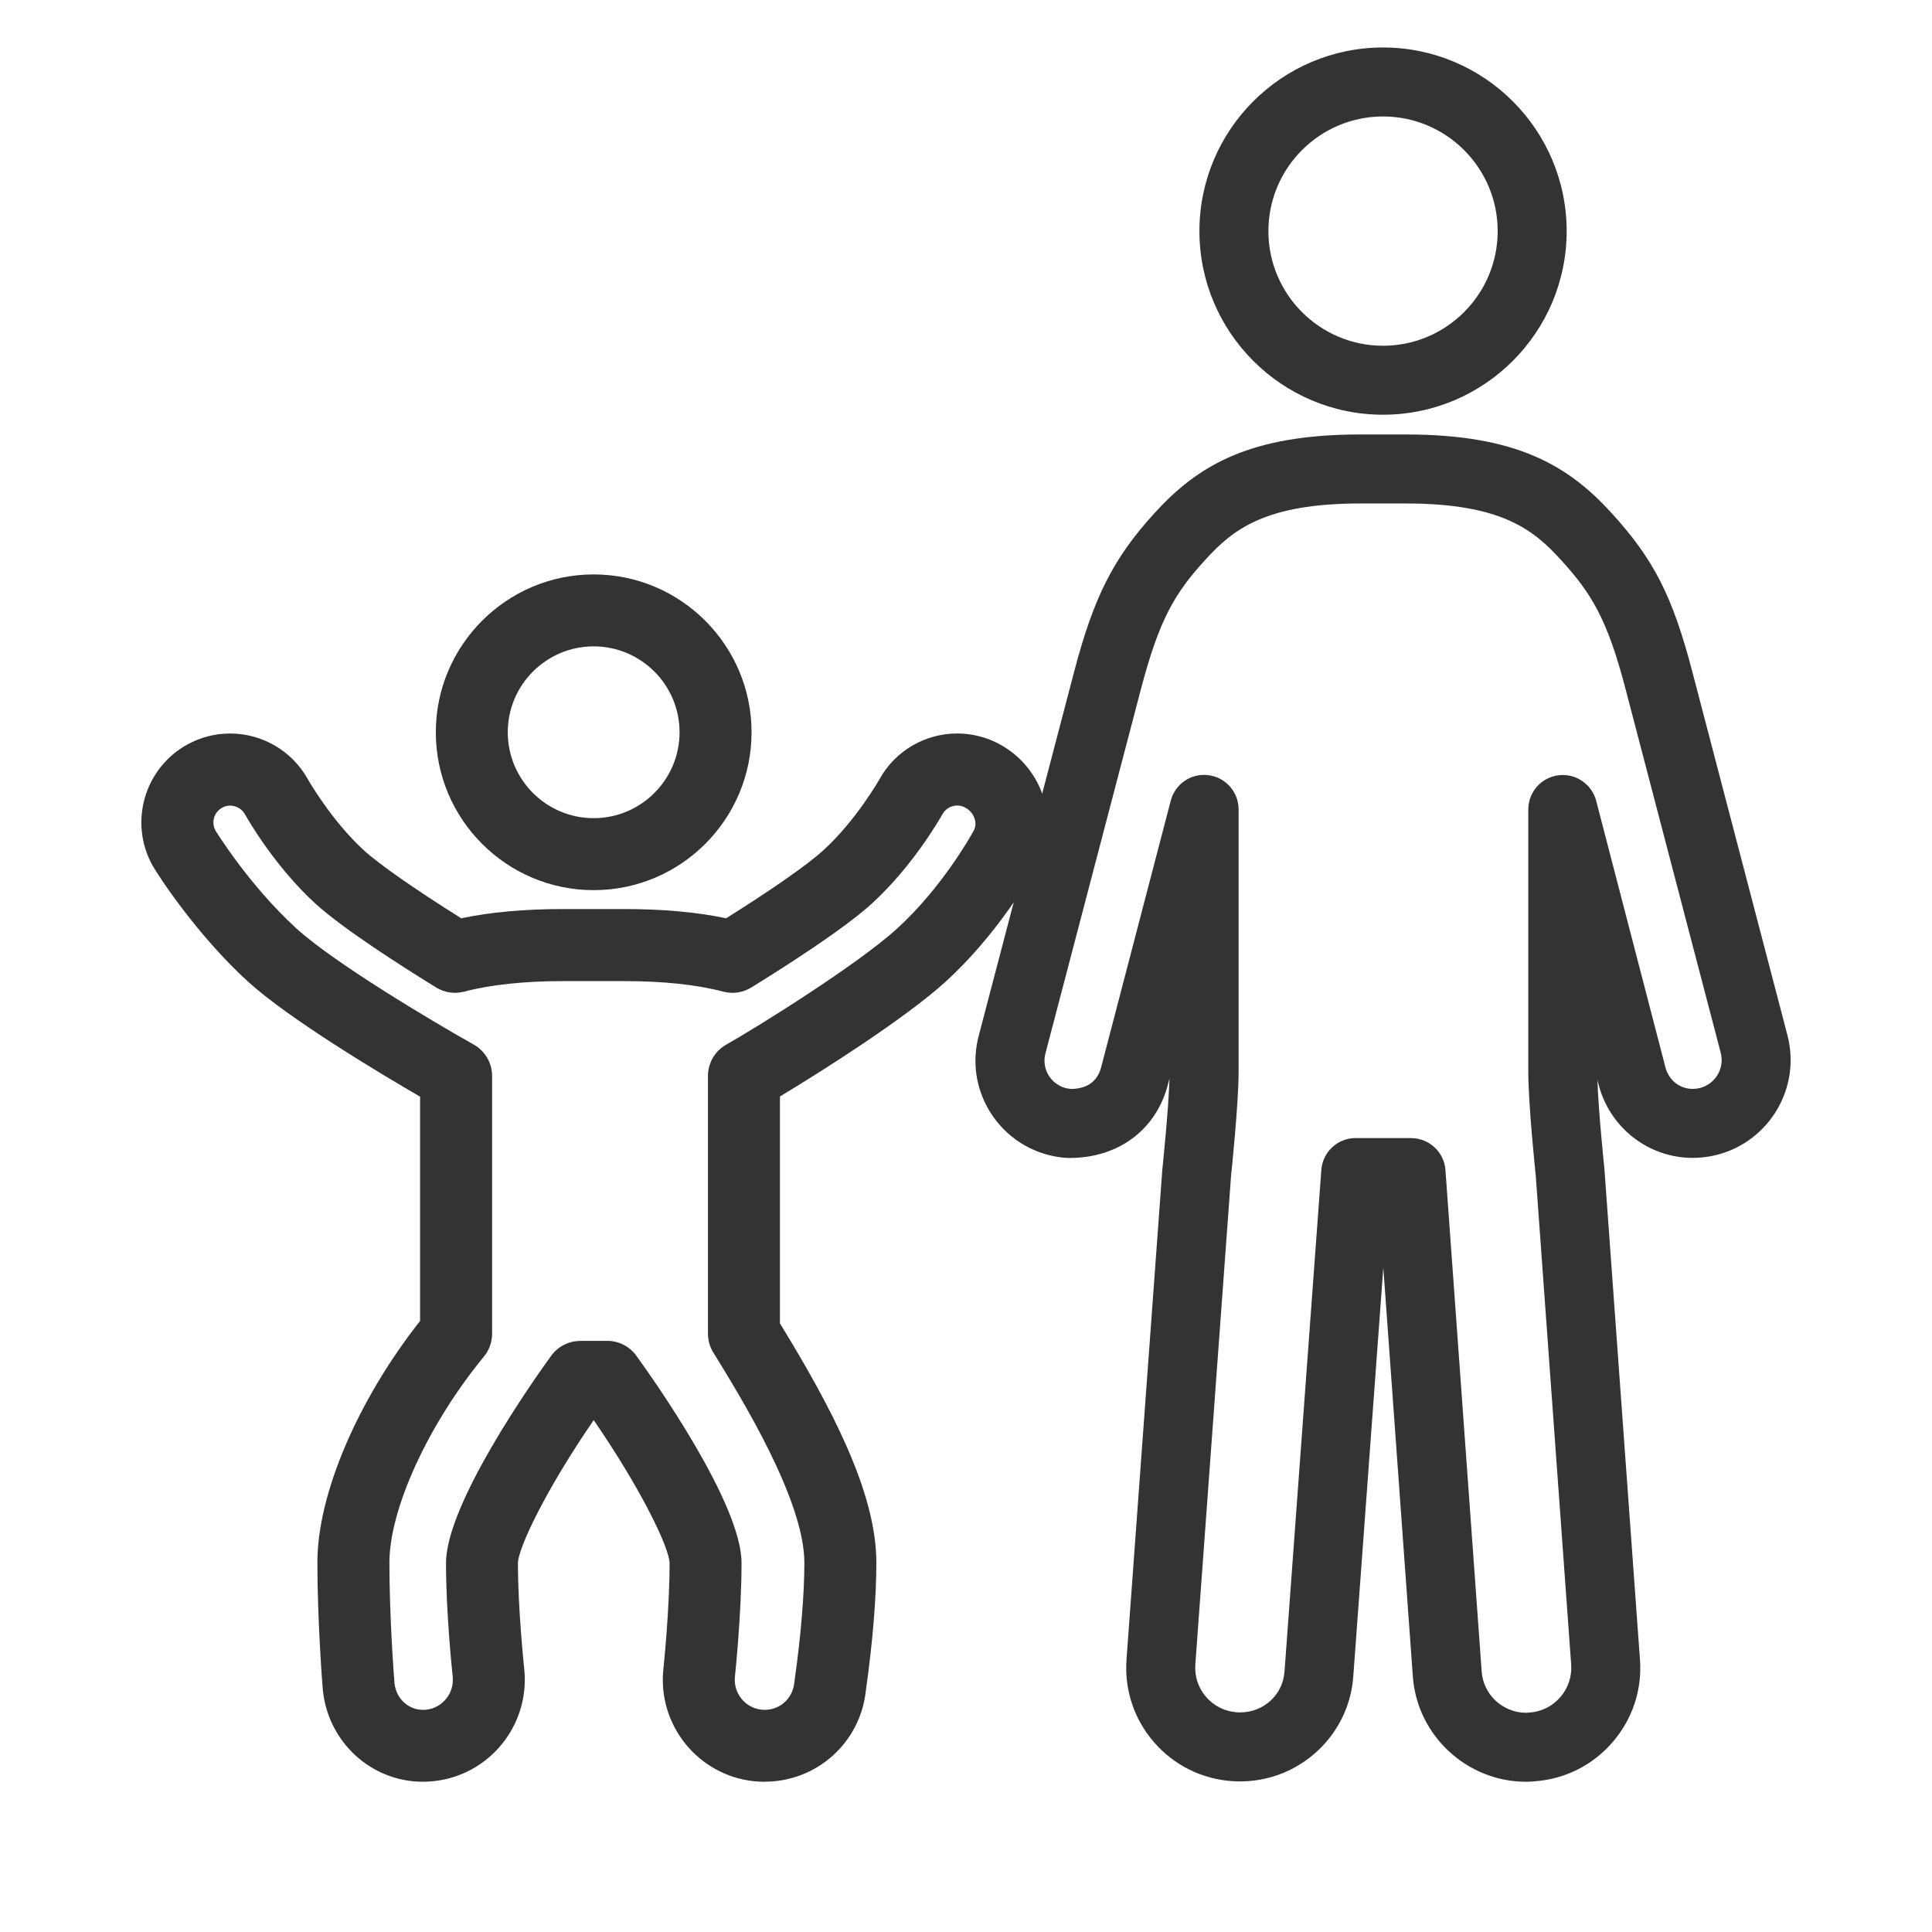
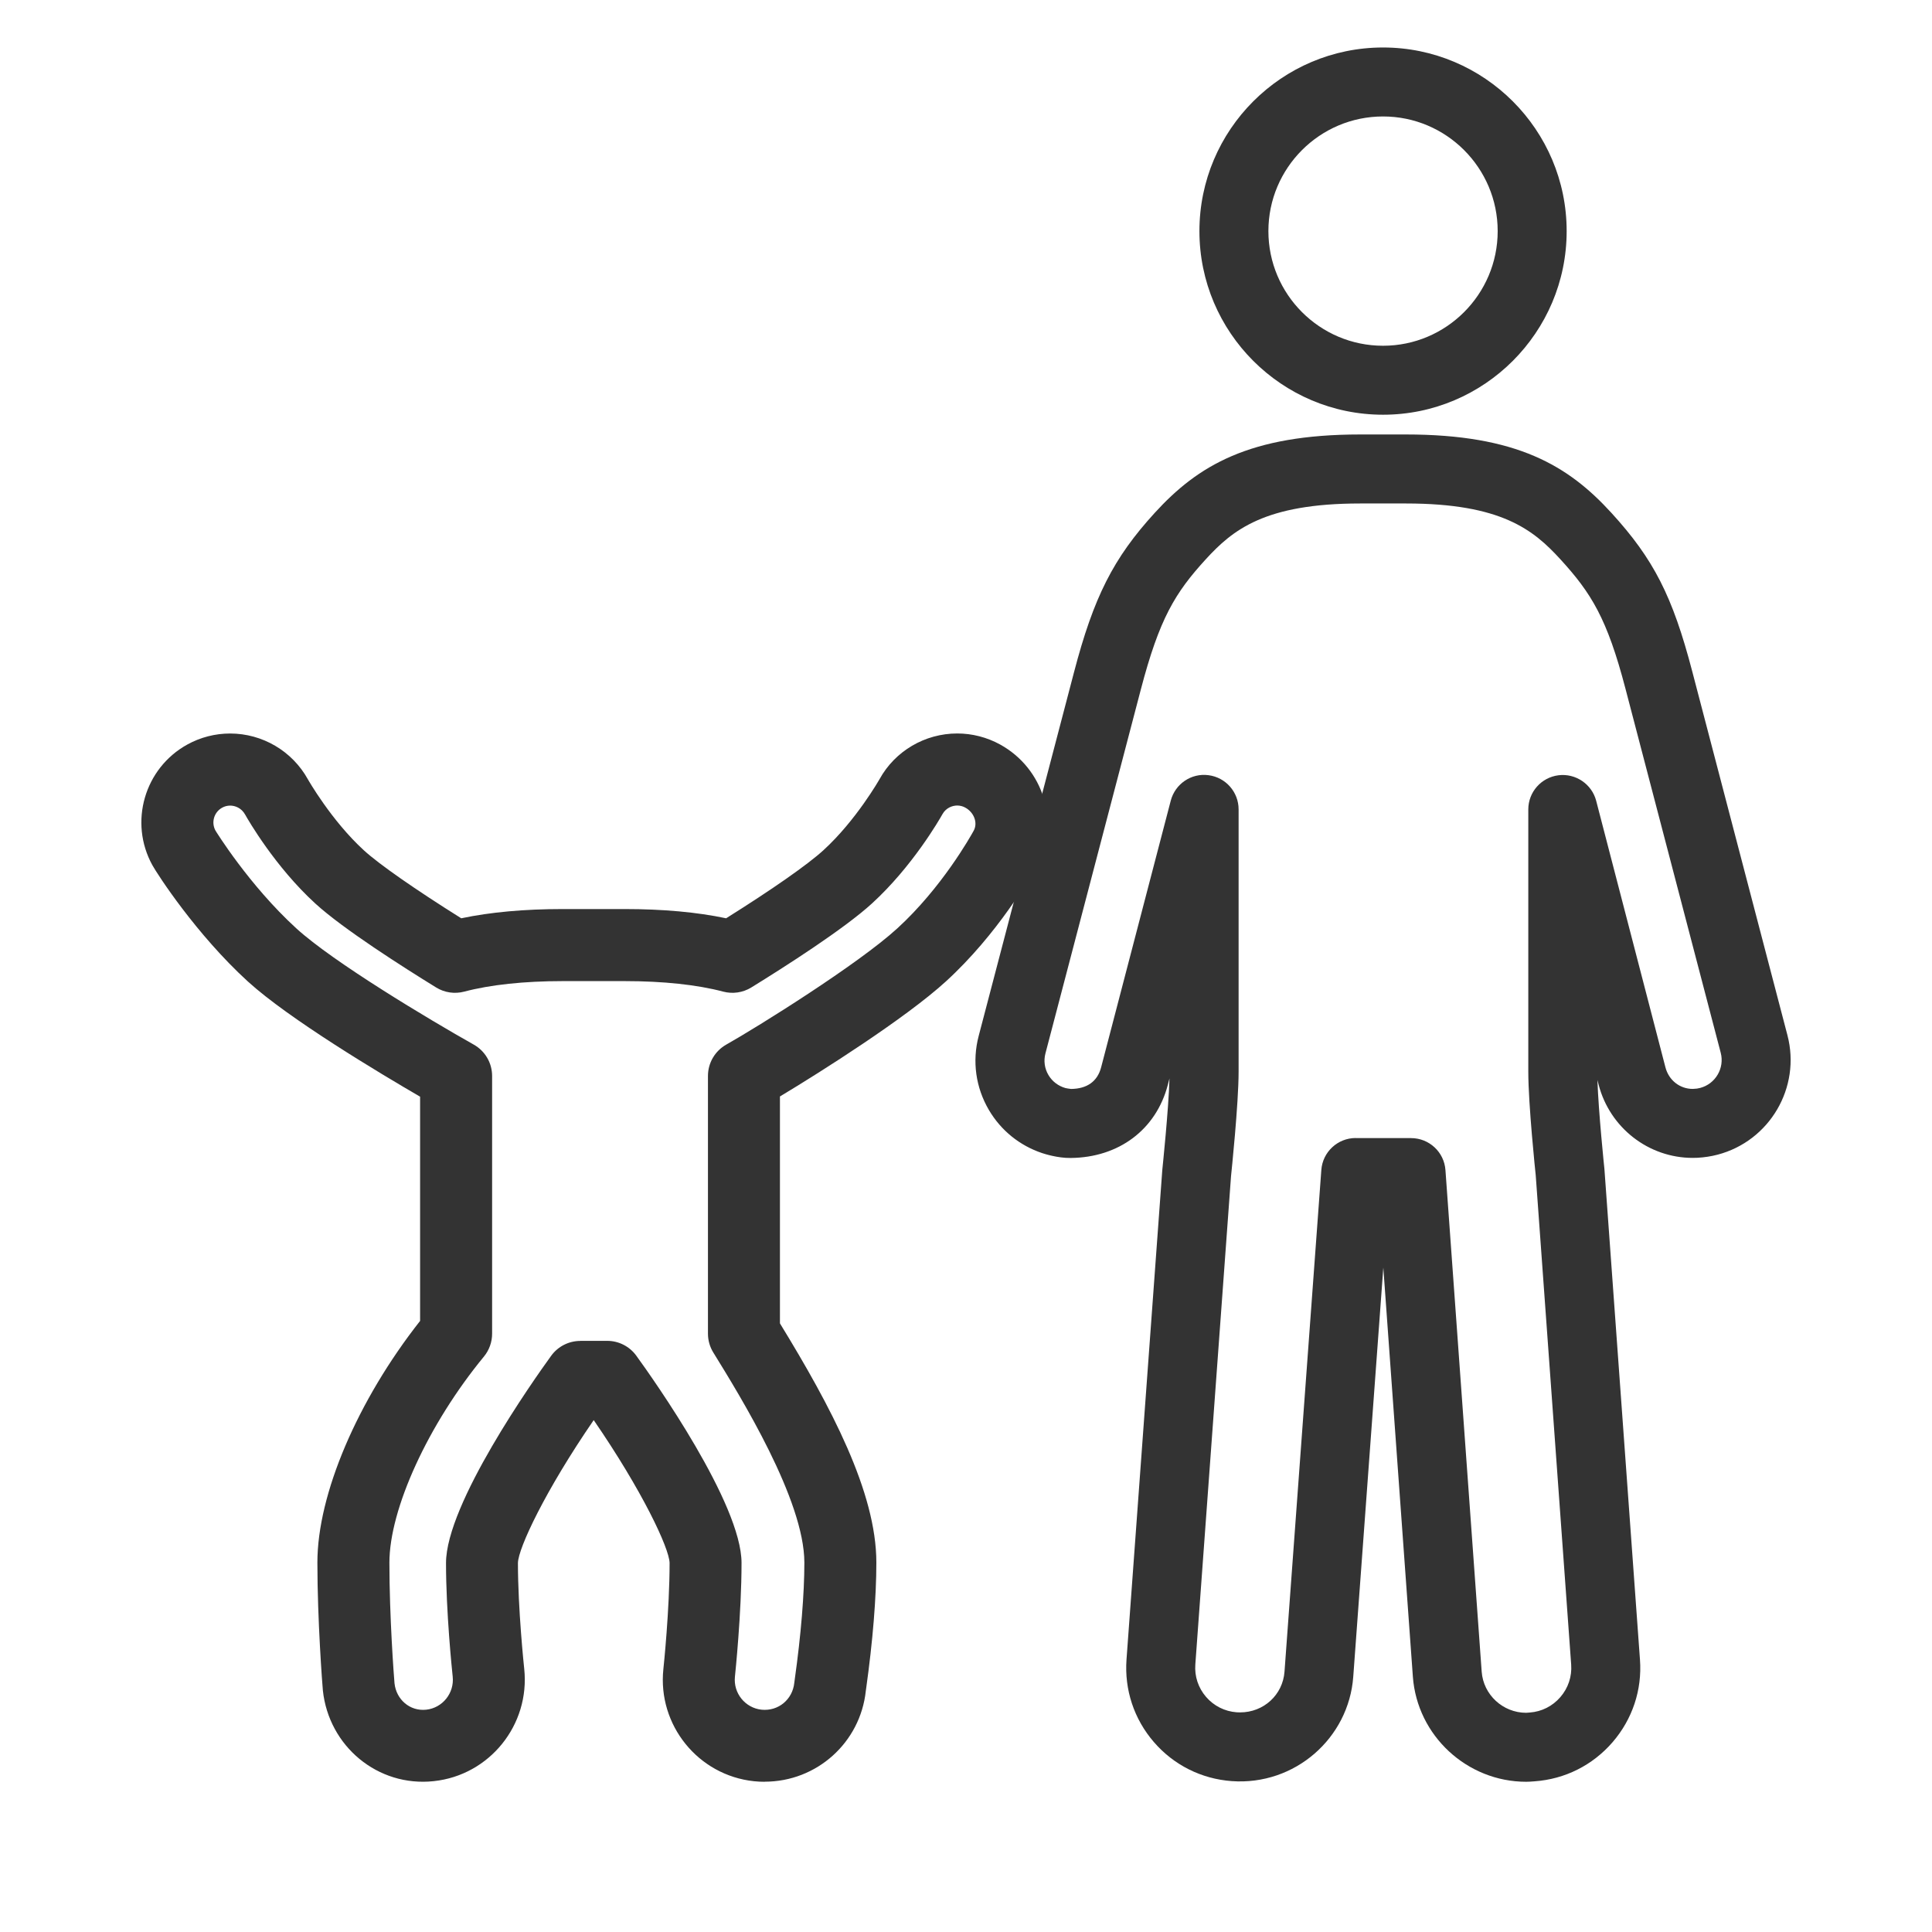
<svg xmlns="http://www.w3.org/2000/svg" viewBox="0 0 500 500" height="500" width="500" id="Ebene_1">
  <defs>
    <style>
      .cls-1 {
        fill: #333;
      }
    </style>
  </defs>
  <g>
    <path d="M394.98,461.12c-15.33,0-28.21-11.94-29.33-27.18l-7.65-105.89-7.78,105.89c-1.16,15.9-15.12,28.2-31.47,27.01-7.85-.58-15-4.17-20.13-10.11-5.14-5.95-7.65-13.54-7.08-21.38l9.26-126.66c.04-.43,1.63-15.57,1.86-23.7l-.43,1.66c-3.03,11.57-12.67,18.82-25.17,18.92h0c-3.35.05-6.81-1.08-7.36-1.26-5.8-1.94-10.65-5.85-13.77-11.15-3.42-5.82-4.37-12.62-2.65-19.17l24.66-94.08c5.11-19.53,10.19-29.57,20.92-41.31,11.12-12.17,24.42-20.27,53.15-20.27h11.85c28.73,0,42.03,8.1,53.15,20.27,10.95,11.98,15.84,21.56,20.92,40.97l24.66,94.25c3.53,13.5-4.59,27.36-18.09,30.9-1.69.44-3.44.71-5.2.8-.42.02-.82.03-1.23.03-11.42,0-21.43-7.78-24.34-18.91l-.32-1.25c.27,8.27,1.79,22.87,1.81,23.03l9.2,126.98c.58,7.83-1.95,15.42-7.1,21.38-5.15,5.95-12.29,9.54-20.13,10.11-.97.08-1.61.12-2.21.12ZM350.86,294.54h14.32c4.68,0,8.57,3.61,8.9,8.28l9.38,129.83c.44,5.94,5.47,10.6,11.48,10.62l.97-.07c3.06-.22,5.89-1.64,7.91-3.99,2.03-2.35,3.02-5.33,2.8-8.4l-9.18-126.7c-.06-.47-1.92-18.31-1.92-26.77v-67.85c0-4.49,3.34-8.28,7.8-8.85,4.41-.56,8.64,2.26,9.77,6.61l17.93,69c.87,3.32,3.71,5.56,7.06,5.56.88-.03,1.4-.11,1.91-.25,3.98-1.04,6.37-5.13,5.33-9.11l-24.66-94.25c-4.74-18.13-8.84-24.71-16.82-33.44-6.97-7.62-15.26-14.46-39.97-14.46h-11.85c-24.71,0-33.01,6.84-39.98,14.46-7.89,8.64-11.97,15.24-16.82,33.78l-24.66,94.08c-.5,1.91-.23,3.9.77,5.59.98,1.66,2.54,2.85,4.41,3.38.34.07.97.19,1.45.23,4.11-.04,6.82-1.92,7.78-5.59l18.02-69.01c1.13-4.34,5.31-7.2,9.77-6.6,4.45.57,7.79,4.36,7.79,8.85v67.85c0,8.38-1.88,26.3-1.96,27.06l-9.24,126.38c-.23,3.08.76,6.06,2.78,8.4,2.02,2.34,4.83,3.75,7.91,3.98.28.02.58.03.88.03,6.12,0,11.07-4.53,11.51-10.55l9.53-129.83c.34-4.66,4.23-8.27,8.9-8.27Z" class="cls-1" />
    <path d="M357.93,107.33c-26.2,0-47.52-21.32-47.52-47.52s21.32-47.52,47.52-47.52,47.52,21.32,47.52,47.52-21.32,47.52-47.52,47.52ZM357.93,30.14c-16.36,0-29.67,13.31-29.67,29.67s13.31,29.67,29.67,29.67,29.67-13.31,29.67-29.67-13.31-29.67-29.67-29.67Z" class="cls-1" />
  </g>
  <g>
    <path d="M197.91,461.12c-.94,0-1.83-.04-2.78-.14-14.46-1.53-24.98-14.55-23.45-29.02.07-.62,1.61-15.44,1.61-27.48-.1-3.84-7.09-18.71-19.64-36.96-12.53,18.23-19.52,33.11-19.61,36.97,0,11.96,1.56,26.79,1.63,27.41,1.53,14.5-8.97,27.53-23.42,29.06-14.49,1.56-27.16-9.05-28.69-23.47-.12-1.15-1.42-18.19-1.42-33.1,0-17.66,10.36-41.91,26.58-62.54v-58.03c-10.19-5.92-33.95-20.12-44.59-29.83-13.35-12.19-23.4-27.74-24.7-30.09-6.11-11.1-2.05-25.1,9.05-31.22,3.39-1.87,7.21-2.85,11.07-2.85,8.37,0,16.09,4.55,20.14,11.87.03.05,6.05,10.65,14.5,18.38,3.99,3.64,13.28,10.11,25.18,17.57,7.54-1.59,16.34-2.39,26.24-2.39h16.07c9.89,0,18.7.8,26.24,2.39,11.83-7.41,21.11-13.89,25.18-17.61,8.48-7.75,14.48-18.31,14.54-18.42,4.01-7.26,11.73-11.8,20.1-11.8,3.86,0,7.69.99,11.08,2.85,11.31,6.23,15.57,20.24,9.52,31.23-1.58,2.89-10.11,17.82-23.54,30.09-10.39,9.49-32.19,23.31-42.95,29.77v58.73c13.14,21.46,24.95,43.64,24.95,61.89,0,9.03-.92,20.35-2.66,32.74l-.07.5c-1.42,13.33-12.67,23.48-26.16,23.48ZM150.16,347.01h6.98c2.98,0,5.79,1.43,7.54,3.85,4.55,6.27,27.23,38.34,27.23,53.63,0,13.01-1.64,28.77-1.71,29.43-.45,4.27,2.65,8.1,6.9,8.55,4.39.43,8.01-2.69,8.46-6.93l.13-.98c1.6-11.38,2.48-22.09,2.48-30.15,0-16.22-16.51-42.95-23.56-54.37-.91-1.47-1.39-3.16-1.39-4.89v-66.7c0-3.36,1.81-6.46,4.74-8.11,8.16-4.6,34.12-20.8,44.27-30.08,11.49-10.5,18.95-23.79,19.76-25.27,1.11-2.02.11-4.73-2.17-5.98-.65-.36-1.36-.54-2.09-.54-1.25,0-2.91.59-3.83,2.25-.79,1.41-7.76,13.52-18.24,23.1-7.29,6.66-22.7,16.48-31.23,21.74-2.18,1.34-4.81,1.72-7.27,1.07-6.71-1.78-15.52-2.72-25.47-2.72h-16.07c-9.95,0-18.76.94-25.47,2.72-2.47.65-5.1.27-7.27-1.07-8.59-5.29-24.06-15.14-31.23-21.69-10.46-9.55-17.45-21.7-18.21-23.06-.96-1.73-2.62-2.32-3.87-2.32-.73,0-1.43.18-2.08.54-2.11,1.16-2.88,3.82-1.72,5.93h0s8.63,14.08,20.94,25.32c9.51,8.69,34.19,23.47,45.91,30.07,2.93,1.65,4.74,4.75,4.74,8.11v66.7c0,2.16-.75,4.25-2.12,5.92-14.4,17.49-24.46,39.42-24.46,53.34s1.16,29.41,1.32,31.21c.45,4.21,3.98,7.28,8.19,6.84,4.24-.45,7.32-4.29,6.87-8.56-.18-1.68-1.73-16.68-1.73-29.4,0-15.31,22.67-47.36,27.21-53.63,1.75-2.42,4.56-3.85,7.54-3.85Z" class="cls-1" />
-     <path d="M153.64,230.37c-22.53,0-40.85-18.33-40.85-40.85s18.33-40.86,40.85-40.86,40.86,18.33,40.86,40.86-18.33,40.85-40.86,40.85ZM153.64,167.28c-12.26,0-22.23,9.97-22.23,22.23s9.97,22.23,22.23,22.23,22.23-9.97,22.23-22.23-9.97-22.23-22.23-22.23Z" class="cls-1" />
  </g>
</svg>